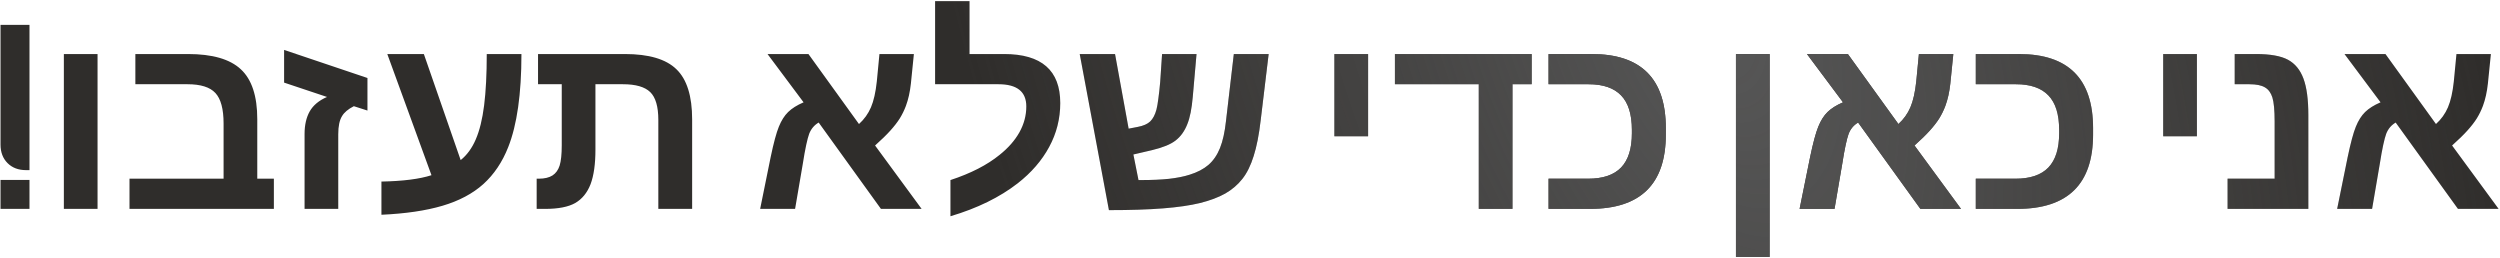
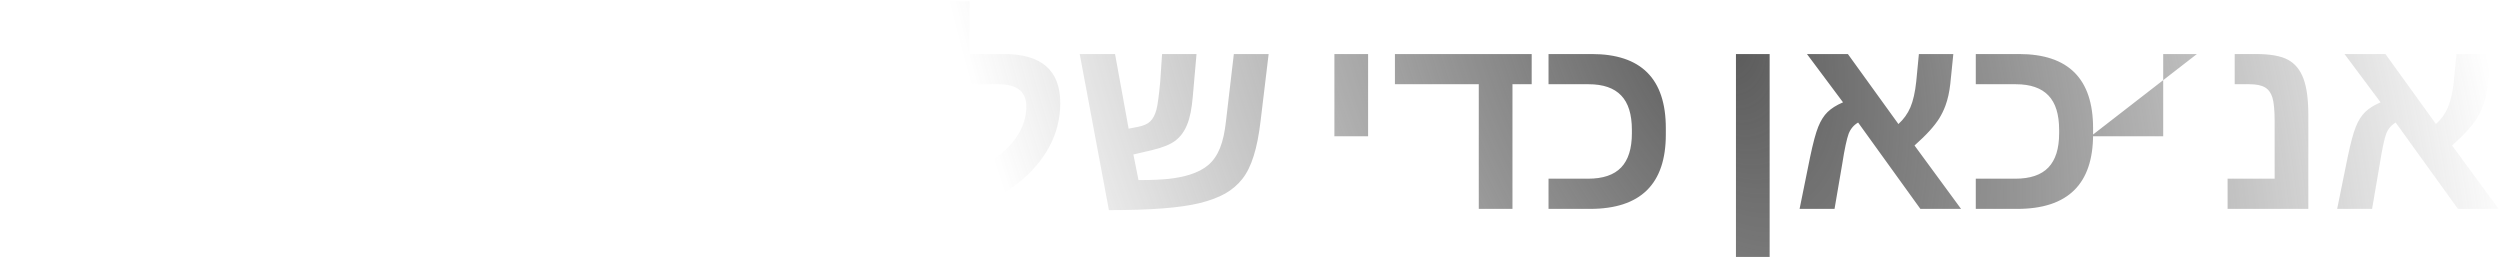
<svg xmlns="http://www.w3.org/2000/svg" width="1125" height="116" viewBox="0 0 1125 116" fill="none">
-   <path d="M13.268 11.2V76.558H11.734C8.284 76.558 5.505 75.504 3.397 73.396C1.289 71.287 0.234 68.508 0.234 65.058V11.2H13.268ZM13.268 80.967V94H0.234V80.967H13.268ZM43.898 24.315V94H28.737V24.315H43.898ZM123.242 80.411V94H58.273V80.411H100.612V55.592C100.612 49.041 99.377 44.455 96.906 41.834C94.473 39.214 90.299 37.904 84.384 37.904H60.913V24.315H84.609C95.54 24.315 103.457 26.599 108.361 31.166C113.303 35.733 115.773 43.22 115.773 53.627V80.411H123.242ZM152.216 60.421V94H137.055V60.309C137.055 56.266 137.823 52.878 139.357 50.145C140.93 47.375 143.531 45.204 147.163 43.631L127.846 37.174V22.462L165.356 35.096V49.752L159.235 47.787C156.652 49.097 154.874 50.594 153.901 52.279C152.778 54.076 152.216 56.79 152.216 60.421ZM171.645 81.703C181.341 81.516 188.846 80.561 194.162 78.839L174.284 24.315H190.737L207.302 72.044C210.147 69.761 212.412 66.654 214.096 62.723C215.818 58.755 217.072 53.645 217.858 47.394C218.645 41.105 219.038 33.412 219.038 24.315H234.648C234.648 42.246 232.664 56.209 228.696 66.205C226.038 72.943 222.313 78.483 217.521 82.826C212.73 87.131 206.59 90.388 199.104 92.596C191.617 94.805 182.464 96.153 171.645 96.639V81.703ZM265.756 82.882C264.259 86.738 261.957 89.564 258.85 91.361C255.743 93.12 251.232 94 245.317 94H241.499V80.411H242.453C245.036 80.411 247.095 79.924 248.63 78.951C250.127 77.978 251.194 76.499 251.831 74.515C252.467 72.494 252.785 69.443 252.785 65.362V37.904H242.116V24.315H281.198C291.979 24.315 299.71 26.599 304.389 31.166C309.106 35.695 311.464 43.22 311.464 53.739V94H296.247V53.963C296.247 47.974 295.03 43.8 292.597 41.441C290.164 39.083 286.065 37.904 280.3 37.904H267.946V67.328C267.946 73.804 267.216 78.989 265.756 82.882ZM361.271 73.673L357.79 94H342.067L346.784 70.753C348.132 64.314 349.367 59.728 350.49 56.996C351.613 54.225 352.998 52.035 354.646 50.426C356.33 48.779 358.651 47.319 361.608 46.046L345.38 24.315H363.798L386.54 55.816C388.898 53.683 390.695 51.175 391.931 48.292C393.166 45.41 394.046 41.516 394.57 36.612L395.749 24.315H411.247L409.899 37.623C409.488 41.404 408.739 44.754 407.653 47.674C406.905 49.658 405.987 51.53 404.902 53.29C403.816 55.012 402.394 56.846 400.634 58.792C398.912 60.702 396.629 62.929 393.784 65.475L414.729 94H396.423L368.403 55.143C366.419 56.303 364.996 57.988 364.135 60.196C363.723 61.319 363.274 63.004 362.788 65.25C362.301 67.496 361.796 70.304 361.271 73.673ZM427.7 81.029C436.834 78.034 444.208 74.253 449.824 69.686C453.717 66.579 456.693 63.191 458.752 59.523C460.811 55.816 461.84 51.942 461.84 47.899C461.84 41.236 457.666 37.904 449.318 37.904H420.793V0.506H436.291V24.315H451.845C468.691 24.315 477.114 31.671 477.114 46.383C477.114 53.421 475.448 60.009 472.116 66.148C468.822 72.25 464.105 77.697 457.966 82.489C449.88 88.778 439.791 93.719 427.7 97.313V81.029ZM551.347 87.093C548.278 88.815 544.497 90.238 540.004 91.361C535.55 92.447 529.991 93.251 523.327 93.775C516.701 94.299 508.597 94.561 499.013 94.561L485.874 24.315H501.765L507.885 57.894L511.984 57.108C514.53 56.621 516.402 55.798 517.6 54.637C518.835 53.439 519.771 51.661 520.407 49.303C520.707 48.142 520.987 46.533 521.25 44.474C521.549 42.377 521.83 39.832 522.092 36.837L522.934 24.315H538.432L536.748 43.519C536.523 46.139 536.205 48.498 535.793 50.594C535.381 52.691 534.857 54.506 534.221 56.041C532.985 59.111 531.245 61.507 528.999 63.228C526.79 64.951 523.271 66.392 518.442 67.552L510.019 69.518L512.321 81.029H513.669C518.348 81.029 522.485 80.842 526.079 80.467C529.71 80.055 532.798 79.438 535.344 78.614C538.75 77.566 541.558 76.106 543.767 74.234C545.975 72.325 547.716 69.798 548.989 66.654C550.262 63.472 551.16 59.448 551.684 54.581L555.222 24.315H570.888L567.294 54.188C566.546 60.627 565.498 65.961 564.15 70.191C562.84 74.421 561.136 77.866 559.04 80.523C556.981 83.144 554.417 85.334 551.347 87.093ZM615.642 24.315V61.319H600.48V24.315H615.642ZM680.61 37.904V94H665.449V37.904H627.714V24.315H689.257V37.904H680.61ZM749.621 60.533C749.621 82.844 738.241 94 715.48 94H696.838V80.411H714.638C721.339 80.411 726.299 78.727 729.519 75.357C732.738 71.988 734.348 66.86 734.348 59.972V58.456C734.348 51.455 732.738 46.289 729.519 42.958C726.299 39.588 721.414 37.904 714.863 37.904H696.838V24.315H716.267C738.503 24.315 749.621 35.433 749.621 57.669V60.533ZM796.34 24.315V115.619H781.179V24.315H796.34ZM829.021 73.673L825.539 94H809.816L814.533 70.753C815.881 64.314 817.116 59.728 818.239 56.996C819.362 54.225 820.747 52.035 822.395 50.426C824.079 48.779 826.4 47.319 829.357 46.046L813.129 24.315H831.547L854.289 55.816C856.647 53.683 858.444 51.175 859.68 48.292C860.915 45.41 861.795 41.516 862.319 36.612L863.498 24.315H878.996L877.648 37.623C877.237 41.404 876.488 44.754 875.402 47.674C874.654 49.658 873.736 51.53 872.651 53.29C871.565 55.012 870.143 56.846 868.383 58.792C866.661 60.702 864.378 62.929 861.533 65.475L882.478 94H864.172L836.152 55.143C834.168 56.303 832.745 57.988 831.884 60.196C831.472 61.319 831.023 63.004 830.537 65.25C830.05 67.496 829.545 70.304 829.021 73.673ZM941.887 60.533C941.887 82.844 930.507 94 907.746 94H889.104V80.411H906.904C913.605 80.411 918.565 78.727 921.784 75.357C925.004 71.988 926.613 66.86 926.613 59.972V58.456C926.613 51.455 925.004 46.289 921.784 42.958C918.565 39.588 913.68 37.904 907.128 37.904H889.104V24.315H908.532C930.769 24.315 941.887 35.433 941.887 57.669V60.533ZM988.605 24.315V61.319H973.444V24.315H988.605ZM1038.75 51.773V94H1002.42V80.411H1023.59V54.693C1023.59 49.64 1023.25 46.027 1022.58 43.856C1021.9 41.722 1020.78 40.206 1019.21 39.308C1017.64 38.372 1015.33 37.904 1012.3 37.904H1005.62V24.315H1015.17C1021.6 24.315 1026.41 25.176 1029.6 26.898C1032.78 28.62 1035.1 31.446 1036.56 35.377C1038.02 39.308 1038.75 44.773 1038.75 51.773ZM1070.92 73.673L1067.44 94H1051.72L1056.44 70.753C1057.79 64.314 1059.02 59.728 1060.14 56.996C1061.27 54.225 1062.65 52.035 1064.3 50.426C1065.98 48.779 1068.3 47.319 1071.26 46.046L1055.03 24.315H1073.45L1096.19 55.816C1098.55 53.683 1100.35 51.175 1101.58 48.292C1102.82 45.41 1103.7 41.516 1104.22 36.612L1105.4 24.315H1120.9L1119.55 37.623C1119.14 41.404 1118.39 44.754 1117.31 47.674C1116.56 49.658 1115.64 51.53 1114.56 53.29C1113.47 55.012 1112.05 56.846 1110.29 58.792C1108.57 60.702 1106.28 62.929 1103.44 65.475L1124.38 94H1106.08L1078.06 55.143C1076.07 56.303 1074.65 57.988 1073.79 60.196C1073.38 61.319 1072.93 63.004 1072.44 65.25C1071.95 67.496 1071.45 70.304 1070.92 73.673Z" fill="#2F2D2B" />
-   <path d="M13.268 11.2V76.558H11.734C8.284 76.558 5.505 75.504 3.397 73.396C1.289 71.287 0.234 68.508 0.234 65.058V11.2H13.268ZM13.268 80.967V94H0.234V80.967H13.268ZM43.898 24.315V94H28.737V24.315H43.898ZM123.242 80.411V94H58.273V80.411H100.612V55.592C100.612 49.041 99.377 44.455 96.906 41.834C94.473 39.214 90.299 37.904 84.384 37.904H60.913V24.315H84.609C95.54 24.315 103.457 26.599 108.361 31.166C113.303 35.733 115.773 43.22 115.773 53.627V80.411H123.242ZM152.216 60.421V94H137.055V60.309C137.055 56.266 137.823 52.878 139.357 50.145C140.93 47.375 143.531 45.204 147.163 43.631L127.846 37.174V22.462L165.356 35.096V49.752L159.235 47.787C156.652 49.097 154.874 50.594 153.901 52.279C152.778 54.076 152.216 56.79 152.216 60.421ZM171.645 81.703C181.341 81.516 188.846 80.561 194.162 78.839L174.284 24.315H190.737L207.302 72.044C210.147 69.761 212.412 66.654 214.096 62.723C215.818 58.755 217.072 53.645 217.858 47.394C218.645 41.105 219.038 33.412 219.038 24.315H234.648C234.648 42.246 232.664 56.209 228.696 66.205C226.038 72.943 222.313 78.483 217.521 82.826C212.73 87.131 206.59 90.388 199.104 92.596C191.617 94.805 182.464 96.153 171.645 96.639V81.703ZM265.756 82.882C264.259 86.738 261.957 89.564 258.85 91.361C255.743 93.12 251.232 94 245.317 94H241.499V80.411H242.453C245.036 80.411 247.095 79.924 248.63 78.951C250.127 77.978 251.194 76.499 251.831 74.515C252.467 72.494 252.785 69.443 252.785 65.362V37.904H242.116V24.315H281.198C291.979 24.315 299.71 26.599 304.389 31.166C309.106 35.695 311.464 43.22 311.464 53.739V94H296.247V53.963C296.247 47.974 295.03 43.8 292.597 41.441C290.164 39.083 286.065 37.904 280.3 37.904H267.946V67.328C267.946 73.804 267.216 78.989 265.756 82.882ZM361.271 73.673L357.79 94H342.067L346.784 70.753C348.132 64.314 349.367 59.728 350.49 56.996C351.613 54.225 352.998 52.035 354.646 50.426C356.33 48.779 358.651 47.319 361.608 46.046L345.38 24.315H363.798L386.54 55.816C388.898 53.683 390.695 51.175 391.931 48.292C393.166 45.41 394.046 41.516 394.57 36.612L395.749 24.315H411.247L409.899 37.623C409.488 41.404 408.739 44.754 407.653 47.674C406.905 49.658 405.987 51.53 404.902 53.29C403.816 55.012 402.394 56.846 400.634 58.792C398.912 60.702 396.629 62.929 393.784 65.475L414.729 94H396.423L368.403 55.143C366.419 56.303 364.996 57.988 364.135 60.196C363.723 61.319 363.274 63.004 362.788 65.25C362.301 67.496 361.796 70.304 361.271 73.673ZM427.7 81.029C436.834 78.034 444.208 74.253 449.824 69.686C453.717 66.579 456.693 63.191 458.752 59.523C460.811 55.816 461.84 51.942 461.84 47.899C461.84 41.236 457.666 37.904 449.318 37.904H420.793V0.506H436.291V24.315H451.845C468.691 24.315 477.114 31.671 477.114 46.383C477.114 53.421 475.448 60.009 472.116 66.148C468.822 72.25 464.105 77.697 457.966 82.489C449.88 88.778 439.791 93.719 427.7 97.313V81.029ZM551.347 87.093C548.278 88.815 544.497 90.238 540.004 91.361C535.55 92.447 529.991 93.251 523.327 93.775C516.701 94.299 508.597 94.561 499.013 94.561L485.874 24.315H501.765L507.885 57.894L511.984 57.108C514.53 56.621 516.402 55.798 517.6 54.637C518.835 53.439 519.771 51.661 520.407 49.303C520.707 48.142 520.987 46.533 521.25 44.474C521.549 42.377 521.83 39.832 522.092 36.837L522.934 24.315H538.432L536.748 43.519C536.523 46.139 536.205 48.498 535.793 50.594C535.381 52.691 534.857 54.506 534.221 56.041C532.985 59.111 531.245 61.507 528.999 63.228C526.79 64.951 523.271 66.392 518.442 67.552L510.019 69.518L512.321 81.029H513.669C518.348 81.029 522.485 80.842 526.079 80.467C529.71 80.055 532.798 79.438 535.344 78.614C538.75 77.566 541.558 76.106 543.767 74.234C545.975 72.325 547.716 69.798 548.989 66.654C550.262 63.472 551.16 59.448 551.684 54.581L555.222 24.315H570.888L567.294 54.188C566.546 60.627 565.498 65.961 564.15 70.191C562.84 74.421 561.136 77.866 559.04 80.523C556.981 83.144 554.417 85.334 551.347 87.093ZM615.642 24.315V61.319H600.48V24.315H615.642ZM680.61 37.904V94H665.449V37.904H627.714V24.315H689.257V37.904H680.61ZM749.621 60.533C749.621 82.844 738.241 94 715.48 94H696.838V80.411H714.638C721.339 80.411 726.299 78.727 729.519 75.357C732.738 71.988 734.348 66.86 734.348 59.972V58.456C734.348 51.455 732.738 46.289 729.519 42.958C726.299 39.588 721.414 37.904 714.863 37.904H696.838V24.315H716.267C738.503 24.315 749.621 35.433 749.621 57.669V60.533ZM796.34 24.315V115.619H781.179V24.315H796.34ZM829.021 73.673L825.539 94H809.816L814.533 70.753C815.881 64.314 817.116 59.728 818.239 56.996C819.362 54.225 820.747 52.035 822.395 50.426C824.079 48.779 826.4 47.319 829.357 46.046L813.129 24.315H831.547L854.289 55.816C856.647 53.683 858.444 51.175 859.68 48.292C860.915 45.41 861.795 41.516 862.319 36.612L863.498 24.315H878.996L877.648 37.623C877.237 41.404 876.488 44.754 875.402 47.674C874.654 49.658 873.736 51.53 872.651 53.29C871.565 55.012 870.143 56.846 868.383 58.792C866.661 60.702 864.378 62.929 861.533 65.475L882.478 94H864.172L836.152 55.143C834.168 56.303 832.745 57.988 831.884 60.196C831.472 61.319 831.023 63.004 830.537 65.25C830.05 67.496 829.545 70.304 829.021 73.673ZM941.887 60.533C941.887 82.844 930.507 94 907.746 94H889.104V80.411H906.904C913.605 80.411 918.565 78.727 921.784 75.357C925.004 71.988 926.613 66.86 926.613 59.972V58.456C926.613 51.455 925.004 46.289 921.784 42.958C918.565 39.588 913.68 37.904 907.128 37.904H889.104V24.315H908.532C930.769 24.315 941.887 35.433 941.887 57.669V60.533ZM988.605 24.315V61.319H973.444V24.315H988.605ZM1038.75 51.773V94H1002.42V80.411H1023.59V54.693C1023.59 49.64 1023.25 46.027 1022.58 43.856C1021.9 41.722 1020.78 40.206 1019.21 39.308C1017.64 38.372 1015.33 37.904 1012.3 37.904H1005.62V24.315H1015.17C1021.6 24.315 1026.41 25.176 1029.6 26.898C1032.78 28.62 1035.1 31.446 1036.56 35.377C1038.02 39.308 1038.75 44.773 1038.75 51.773ZM1070.92 73.673L1067.44 94H1051.72L1056.44 70.753C1057.79 64.314 1059.02 59.728 1060.14 56.996C1061.27 54.225 1062.65 52.035 1064.3 50.426C1065.98 48.779 1068.3 47.319 1071.26 46.046L1055.03 24.315H1073.45L1096.19 55.816C1098.55 53.683 1100.35 51.175 1101.58 48.292C1102.82 45.41 1103.7 41.516 1104.22 36.612L1105.4 24.315H1120.9L1119.55 37.623C1119.14 41.404 1118.39 44.754 1117.31 47.674C1116.56 49.658 1115.64 51.53 1114.56 53.29C1113.47 55.012 1112.05 56.846 1110.29 58.792C1108.57 60.702 1106.28 62.929 1103.44 65.475L1124.38 94H1106.08L1078.06 55.143C1076.07 56.303 1074.65 57.988 1073.79 60.196C1073.38 61.319 1072.93 63.004 1072.44 65.25C1071.95 67.496 1071.45 70.304 1070.92 73.673Z" fill="url(#paint0_radial_5093_71)" />
+   <path d="M13.268 11.2V76.558H11.734C8.284 76.558 5.505 75.504 3.397 73.396C1.289 71.287 0.234 68.508 0.234 65.058V11.2H13.268ZM13.268 80.967V94H0.234V80.967H13.268ZM43.898 24.315V94H28.737V24.315H43.898ZM123.242 80.411V94H58.273V80.411H100.612V55.592C100.612 49.041 99.377 44.455 96.906 41.834C94.473 39.214 90.299 37.904 84.384 37.904H60.913V24.315H84.609C95.54 24.315 103.457 26.599 108.361 31.166C113.303 35.733 115.773 43.22 115.773 53.627V80.411H123.242ZM152.216 60.421V94H137.055V60.309C137.055 56.266 137.823 52.878 139.357 50.145C140.93 47.375 143.531 45.204 147.163 43.631L127.846 37.174V22.462L165.356 35.096V49.752L159.235 47.787C156.652 49.097 154.874 50.594 153.901 52.279C152.778 54.076 152.216 56.79 152.216 60.421ZM171.645 81.703C181.341 81.516 188.846 80.561 194.162 78.839L174.284 24.315H190.737L207.302 72.044C210.147 69.761 212.412 66.654 214.096 62.723C215.818 58.755 217.072 53.645 217.858 47.394C218.645 41.105 219.038 33.412 219.038 24.315H234.648C234.648 42.246 232.664 56.209 228.696 66.205C226.038 72.943 222.313 78.483 217.521 82.826C212.73 87.131 206.59 90.388 199.104 92.596C191.617 94.805 182.464 96.153 171.645 96.639V81.703ZM265.756 82.882C264.259 86.738 261.957 89.564 258.85 91.361C255.743 93.12 251.232 94 245.317 94H241.499V80.411H242.453C245.036 80.411 247.095 79.924 248.63 78.951C250.127 77.978 251.194 76.499 251.831 74.515C252.467 72.494 252.785 69.443 252.785 65.362V37.904H242.116V24.315H281.198C291.979 24.315 299.71 26.599 304.389 31.166C309.106 35.695 311.464 43.22 311.464 53.739V94H296.247V53.963C296.247 47.974 295.03 43.8 292.597 41.441C290.164 39.083 286.065 37.904 280.3 37.904H267.946V67.328C267.946 73.804 267.216 78.989 265.756 82.882ZM361.271 73.673L357.79 94H342.067L346.784 70.753C348.132 64.314 349.367 59.728 350.49 56.996C351.613 54.225 352.998 52.035 354.646 50.426C356.33 48.779 358.651 47.319 361.608 46.046L345.38 24.315H363.798L386.54 55.816C388.898 53.683 390.695 51.175 391.931 48.292C393.166 45.41 394.046 41.516 394.57 36.612L395.749 24.315H411.247L409.899 37.623C409.488 41.404 408.739 44.754 407.653 47.674C406.905 49.658 405.987 51.53 404.902 53.29C403.816 55.012 402.394 56.846 400.634 58.792C398.912 60.702 396.629 62.929 393.784 65.475L414.729 94H396.423L368.403 55.143C366.419 56.303 364.996 57.988 364.135 60.196C363.723 61.319 363.274 63.004 362.788 65.25C362.301 67.496 361.796 70.304 361.271 73.673ZM427.7 81.029C436.834 78.034 444.208 74.253 449.824 69.686C453.717 66.579 456.693 63.191 458.752 59.523C460.811 55.816 461.84 51.942 461.84 47.899C461.84 41.236 457.666 37.904 449.318 37.904H420.793V0.506H436.291V24.315H451.845C468.691 24.315 477.114 31.671 477.114 46.383C477.114 53.421 475.448 60.009 472.116 66.148C468.822 72.25 464.105 77.697 457.966 82.489C449.88 88.778 439.791 93.719 427.7 97.313V81.029ZM551.347 87.093C548.278 88.815 544.497 90.238 540.004 91.361C535.55 92.447 529.991 93.251 523.327 93.775C516.701 94.299 508.597 94.561 499.013 94.561L485.874 24.315H501.765L507.885 57.894L511.984 57.108C514.53 56.621 516.402 55.798 517.6 54.637C518.835 53.439 519.771 51.661 520.407 49.303C520.707 48.142 520.987 46.533 521.25 44.474C521.549 42.377 521.83 39.832 522.092 36.837L522.934 24.315H538.432L536.748 43.519C536.523 46.139 536.205 48.498 535.793 50.594C535.381 52.691 534.857 54.506 534.221 56.041C532.985 59.111 531.245 61.507 528.999 63.228C526.79 64.951 523.271 66.392 518.442 67.552L510.019 69.518L512.321 81.029H513.669C518.348 81.029 522.485 80.842 526.079 80.467C529.71 80.055 532.798 79.438 535.344 78.614C538.75 77.566 541.558 76.106 543.767 74.234C545.975 72.325 547.716 69.798 548.989 66.654C550.262 63.472 551.16 59.448 551.684 54.581L555.222 24.315H570.888L567.294 54.188C566.546 60.627 565.498 65.961 564.15 70.191C562.84 74.421 561.136 77.866 559.04 80.523C556.981 83.144 554.417 85.334 551.347 87.093ZM615.642 24.315V61.319H600.48V24.315H615.642ZM680.61 37.904V94H665.449V37.904H627.714V24.315H689.257V37.904H680.61ZM749.621 60.533C749.621 82.844 738.241 94 715.48 94H696.838V80.411H714.638C721.339 80.411 726.299 78.727 729.519 75.357C732.738 71.988 734.348 66.86 734.348 59.972V58.456C734.348 51.455 732.738 46.289 729.519 42.958C726.299 39.588 721.414 37.904 714.863 37.904H696.838V24.315H716.267C738.503 24.315 749.621 35.433 749.621 57.669V60.533ZM796.34 24.315V115.619H781.179V24.315H796.34ZM829.021 73.673L825.539 94H809.816L814.533 70.753C815.881 64.314 817.116 59.728 818.239 56.996C819.362 54.225 820.747 52.035 822.395 50.426C824.079 48.779 826.4 47.319 829.357 46.046L813.129 24.315H831.547L854.289 55.816C856.647 53.683 858.444 51.175 859.68 48.292C860.915 45.41 861.795 41.516 862.319 36.612L863.498 24.315H878.996L877.648 37.623C877.237 41.404 876.488 44.754 875.402 47.674C874.654 49.658 873.736 51.53 872.651 53.29C871.565 55.012 870.143 56.846 868.383 58.792C866.661 60.702 864.378 62.929 861.533 65.475L882.478 94H864.172L836.152 55.143C834.168 56.303 832.745 57.988 831.884 60.196C831.472 61.319 831.023 63.004 830.537 65.25C830.05 67.496 829.545 70.304 829.021 73.673ZM941.887 60.533C941.887 82.844 930.507 94 907.746 94H889.104V80.411H906.904C913.605 80.411 918.565 78.727 921.784 75.357C925.004 71.988 926.613 66.86 926.613 59.972V58.456C926.613 51.455 925.004 46.289 921.784 42.958C918.565 39.588 913.68 37.904 907.128 37.904H889.104V24.315H908.532C930.769 24.315 941.887 35.433 941.887 57.669V60.533ZV61.319H973.444V24.315H988.605ZM1038.75 51.773V94H1002.42V80.411H1023.59V54.693C1023.59 49.64 1023.25 46.027 1022.58 43.856C1021.9 41.722 1020.78 40.206 1019.21 39.308C1017.64 38.372 1015.33 37.904 1012.3 37.904H1005.62V24.315H1015.17C1021.6 24.315 1026.41 25.176 1029.6 26.898C1032.78 28.62 1035.1 31.446 1036.56 35.377C1038.02 39.308 1038.75 44.773 1038.75 51.773ZM1070.92 73.673L1067.44 94H1051.72L1056.44 70.753C1057.79 64.314 1059.02 59.728 1060.14 56.996C1061.27 54.225 1062.65 52.035 1064.3 50.426C1065.98 48.779 1068.3 47.319 1071.26 46.046L1055.03 24.315H1073.45L1096.19 55.816C1098.55 53.683 1100.35 51.175 1101.58 48.292C1102.82 45.41 1103.7 41.516 1104.22 36.612L1105.4 24.315H1120.9L1119.55 37.623C1119.14 41.404 1118.39 44.754 1117.31 47.674C1116.56 49.658 1115.64 51.53 1114.56 53.29C1113.47 55.012 1112.05 56.846 1110.29 58.792C1108.57 60.702 1106.28 62.929 1103.44 65.475L1124.38 94H1106.08L1078.06 55.143C1076.07 56.303 1074.65 57.988 1073.79 60.196C1073.38 61.319 1072.93 63.004 1072.44 65.25C1071.95 67.496 1071.45 70.304 1070.92 73.673Z" fill="url(#paint0_radial_5093_71)" />
  <defs>
    <radialGradient id="paint0_radial_5093_71" cx="0" cy="0" r="1" gradientUnits="userSpaceOnUse" gradientTransform="translate(771.24 8.705) rotate(159.4) scale(326.704 591.584)">
      <stop stop-color="#575757" />
      <stop offset="1" stop-color="#575757" stop-opacity="0" />
    </radialGradient>
  </defs>
</svg>